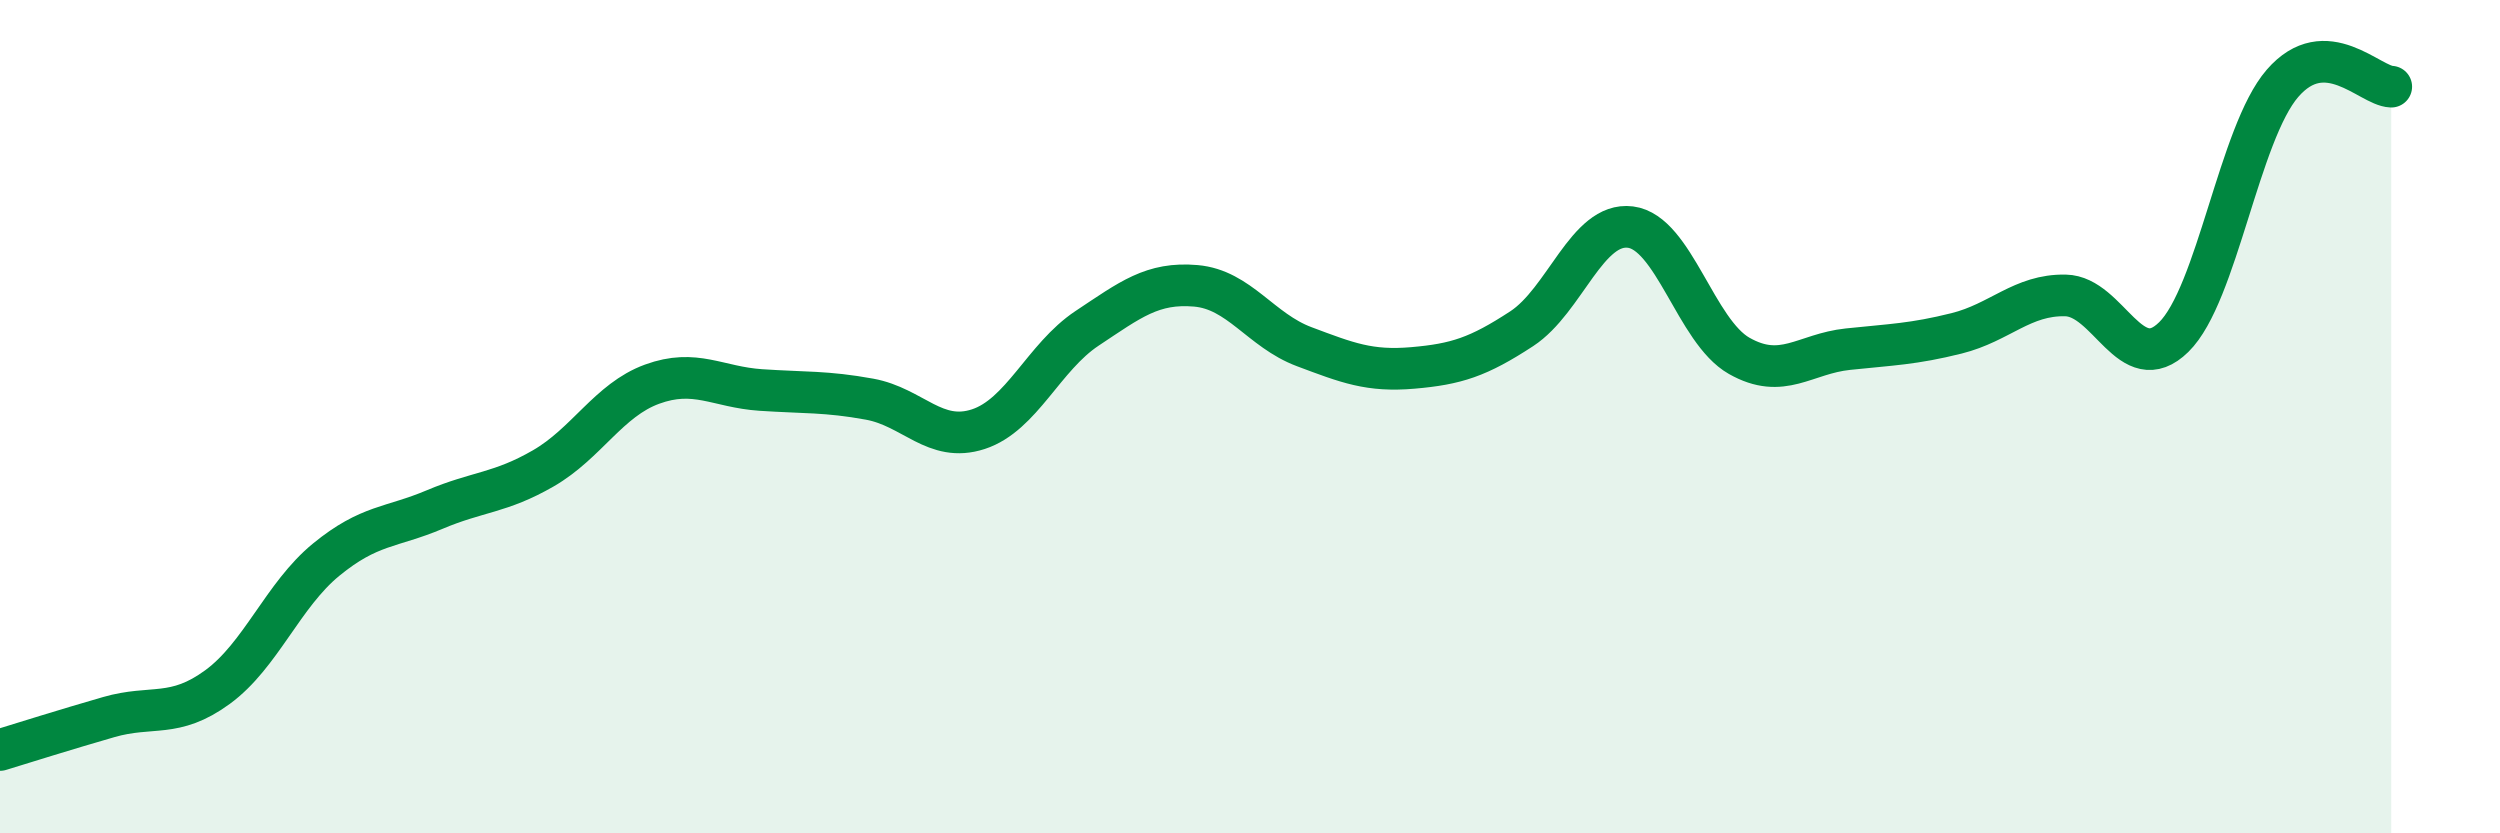
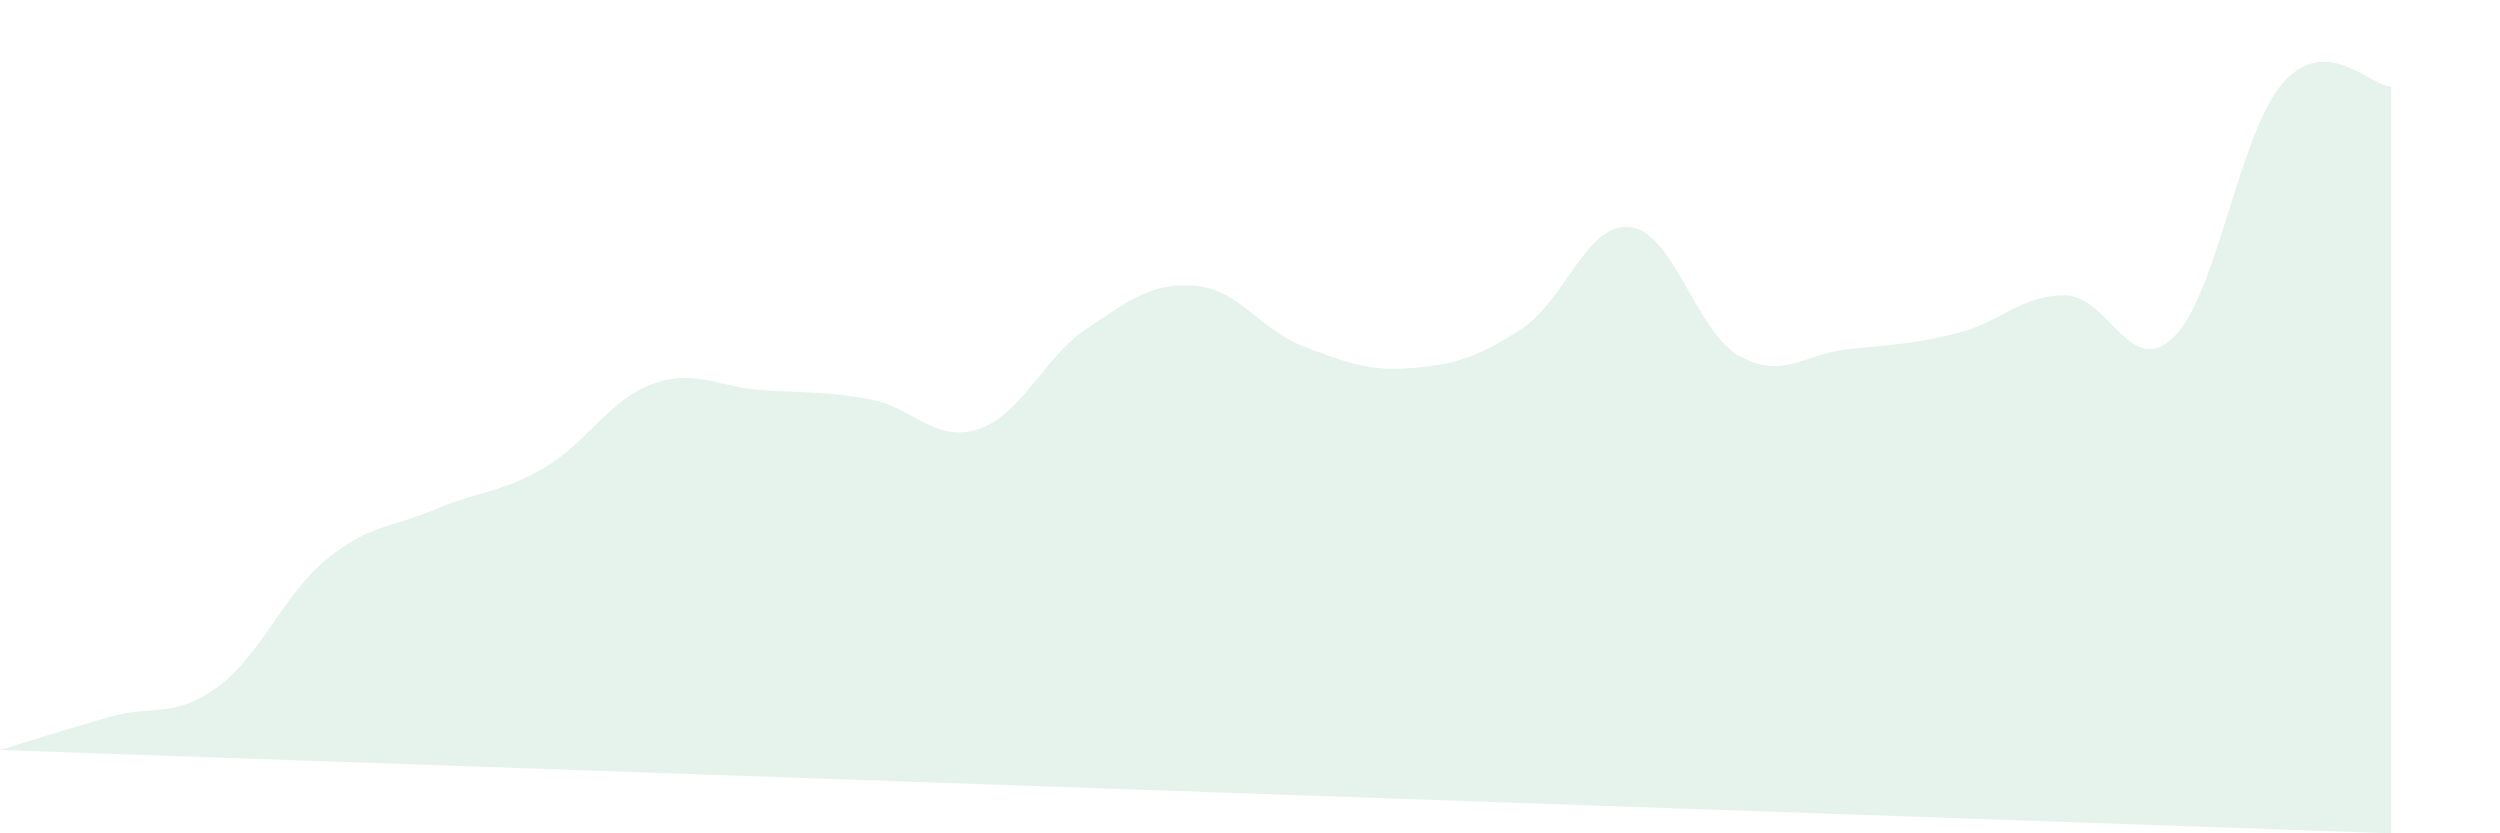
<svg xmlns="http://www.w3.org/2000/svg" width="60" height="20" viewBox="0 0 60 20">
-   <path d="M 0,18 C 0.52,17.84 1.57,17.51 2.61,17.21 C 3.65,16.91 4.18,17.25 5.22,16.49 C 6.26,15.73 6.79,14.28 7.83,13.43 C 8.87,12.58 9.39,12.67 10.43,12.23 C 11.47,11.79 12,11.84 13.04,11.24 C 14.08,10.64 14.61,9.6 15.65,9.22 C 16.69,8.84 17.22,9.29 18.26,9.36 C 19.3,9.43 19.83,9.39 20.87,9.58 C 21.91,9.77 22.44,10.64 23.48,10.3 C 24.52,9.96 25.05,8.57 26.09,7.88 C 27.13,7.19 27.66,6.77 28.7,6.86 C 29.74,6.95 30.26,7.93 31.3,8.32 C 32.34,8.71 32.87,8.92 33.91,8.83 C 34.95,8.74 35.48,8.57 36.52,7.89 C 37.56,7.21 38.09,5.32 39.13,5.45 C 40.17,5.58 40.7,7.95 41.74,8.54 C 42.78,9.13 43.31,8.49 44.35,8.38 C 45.39,8.27 45.92,8.26 46.96,8 C 48,7.74 48.53,7.07 49.57,7.09 C 50.61,7.11 51.13,9.11 52.17,8.09 C 53.21,7.07 53.74,3.2 54.78,2 C 55.82,0.8 56.87,2.06 57.39,2.08L57.39 20L0 20Z" fill="#008740" opacity="0.1" stroke-linecap="round" stroke-linejoin="round" />
-   <path d="M 0,18 C 0.52,17.84 1.57,17.51 2.61,17.21 C 3.65,16.91 4.18,17.25 5.22,16.49 C 6.26,15.73 6.79,14.28 7.83,13.43 C 8.87,12.58 9.39,12.67 10.43,12.23 C 11.47,11.79 12,11.84 13.04,11.24 C 14.08,10.64 14.61,9.6 15.65,9.22 C 16.69,8.84 17.22,9.29 18.26,9.36 C 19.3,9.43 19.83,9.39 20.87,9.58 C 21.91,9.77 22.44,10.64 23.48,10.3 C 24.52,9.96 25.05,8.57 26.09,7.88 C 27.13,7.19 27.66,6.77 28.7,6.86 C 29.74,6.95 30.26,7.93 31.3,8.32 C 32.34,8.71 32.87,8.92 33.91,8.83 C 34.95,8.74 35.48,8.57 36.52,7.89 C 37.56,7.21 38.09,5.32 39.13,5.45 C 40.17,5.58 40.7,7.95 41.74,8.54 C 42.78,9.13 43.31,8.49 44.35,8.38 C 45.39,8.27 45.92,8.26 46.96,8 C 48,7.74 48.53,7.07 49.57,7.09 C 50.61,7.11 51.13,9.11 52.17,8.09 C 53.21,7.07 53.74,3.2 54.78,2 C 55.82,0.8 56.87,2.06 57.39,2.08" stroke="#008740" stroke-width="1" fill="none" stroke-linecap="round" stroke-linejoin="round" />
+   <path d="M 0,18 C 0.52,17.84 1.57,17.51 2.61,17.21 C 3.65,16.91 4.18,17.25 5.22,16.49 C 6.26,15.73 6.79,14.28 7.83,13.43 C 8.87,12.58 9.39,12.67 10.43,12.23 C 11.47,11.79 12,11.84 13.04,11.24 C 14.08,10.64 14.61,9.6 15.65,9.22 C 16.69,8.84 17.22,9.29 18.26,9.36 C 19.3,9.43 19.83,9.39 20.87,9.58 C 21.91,9.77 22.44,10.64 23.48,10.3 C 24.52,9.96 25.05,8.57 26.09,7.88 C 27.13,7.19 27.66,6.77 28.7,6.86 C 29.74,6.95 30.26,7.93 31.3,8.32 C 32.34,8.71 32.87,8.92 33.91,8.83 C 34.95,8.74 35.48,8.57 36.52,7.89 C 37.56,7.21 38.09,5.32 39.13,5.45 C 40.17,5.58 40.7,7.95 41.74,8.54 C 42.78,9.13 43.31,8.49 44.35,8.38 C 45.39,8.27 45.92,8.26 46.96,8 C 48,7.74 48.53,7.07 49.57,7.09 C 50.61,7.11 51.13,9.11 52.17,8.09 C 53.21,7.07 53.74,3.2 54.78,2 C 55.82,0.8 56.87,2.06 57.39,2.08L57.39 20Z" fill="#008740" opacity="0.1" stroke-linecap="round" stroke-linejoin="round" />
</svg>